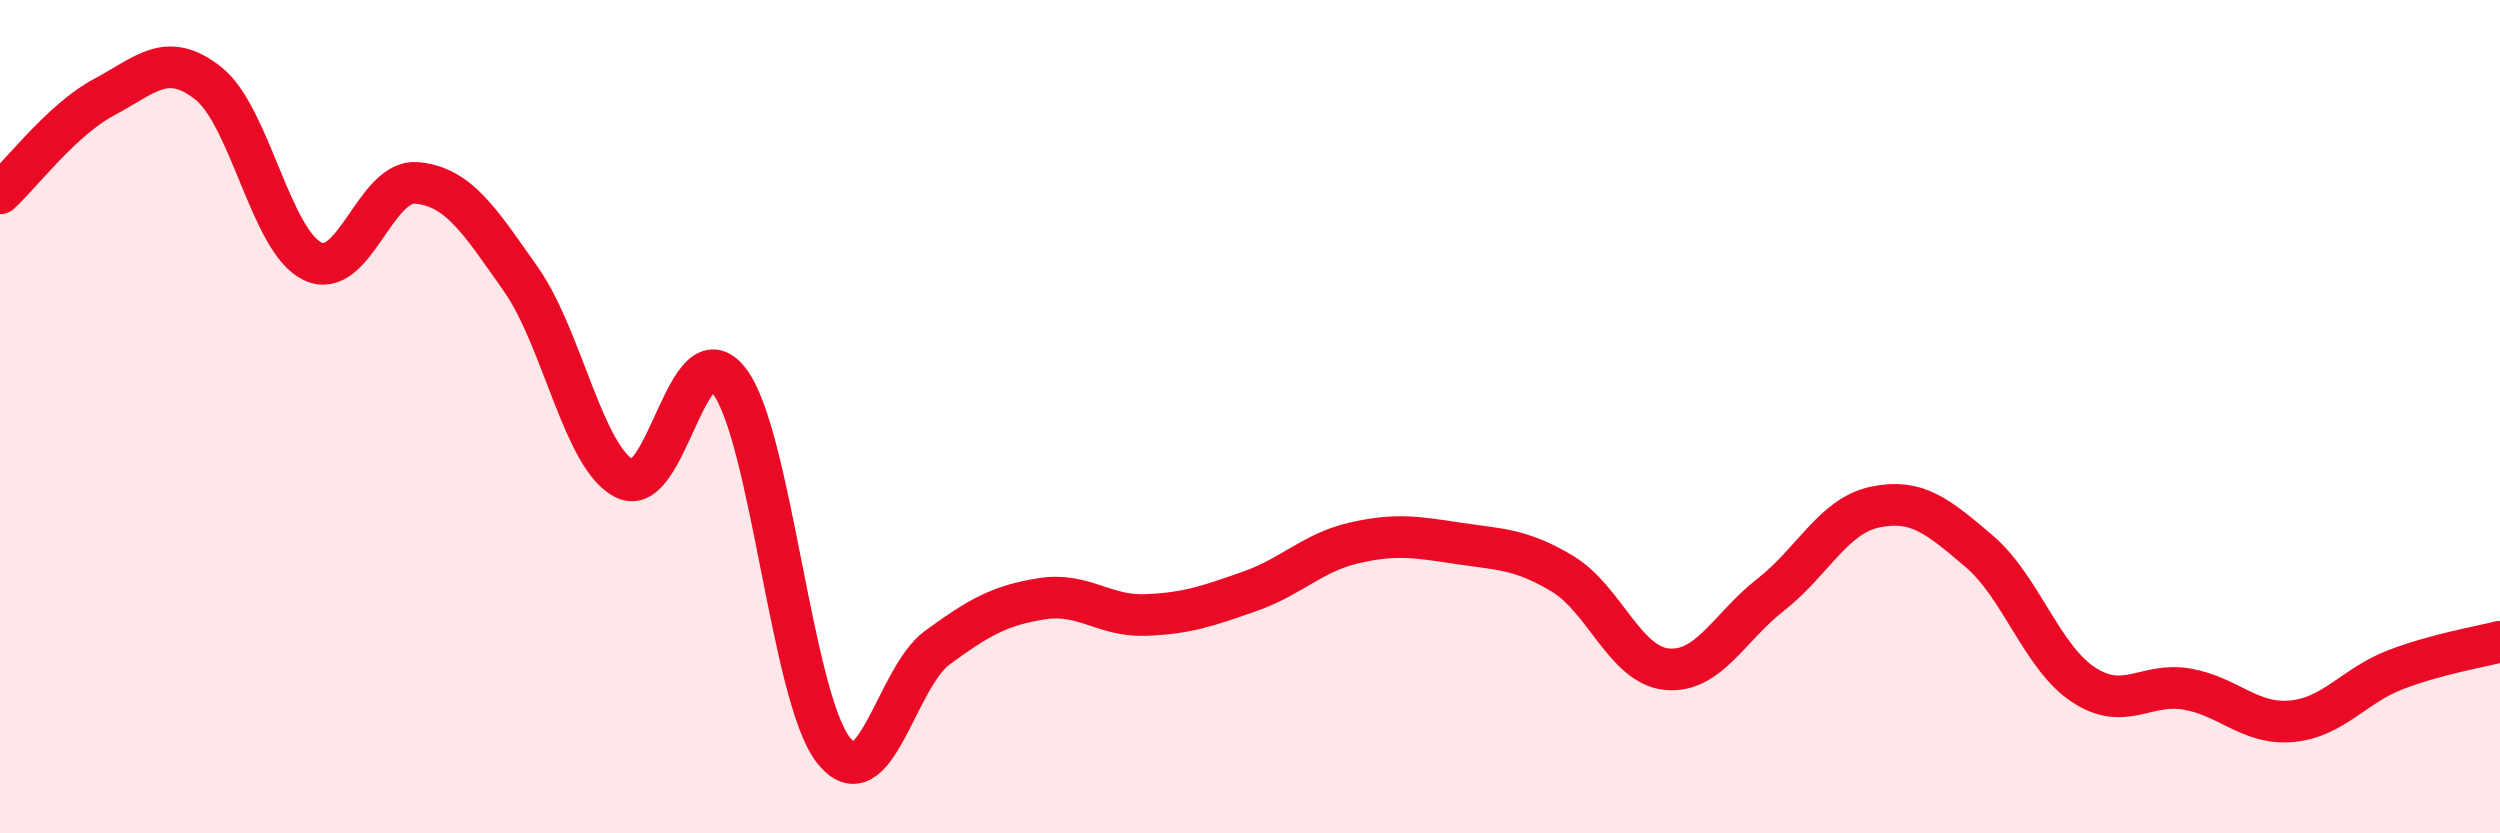
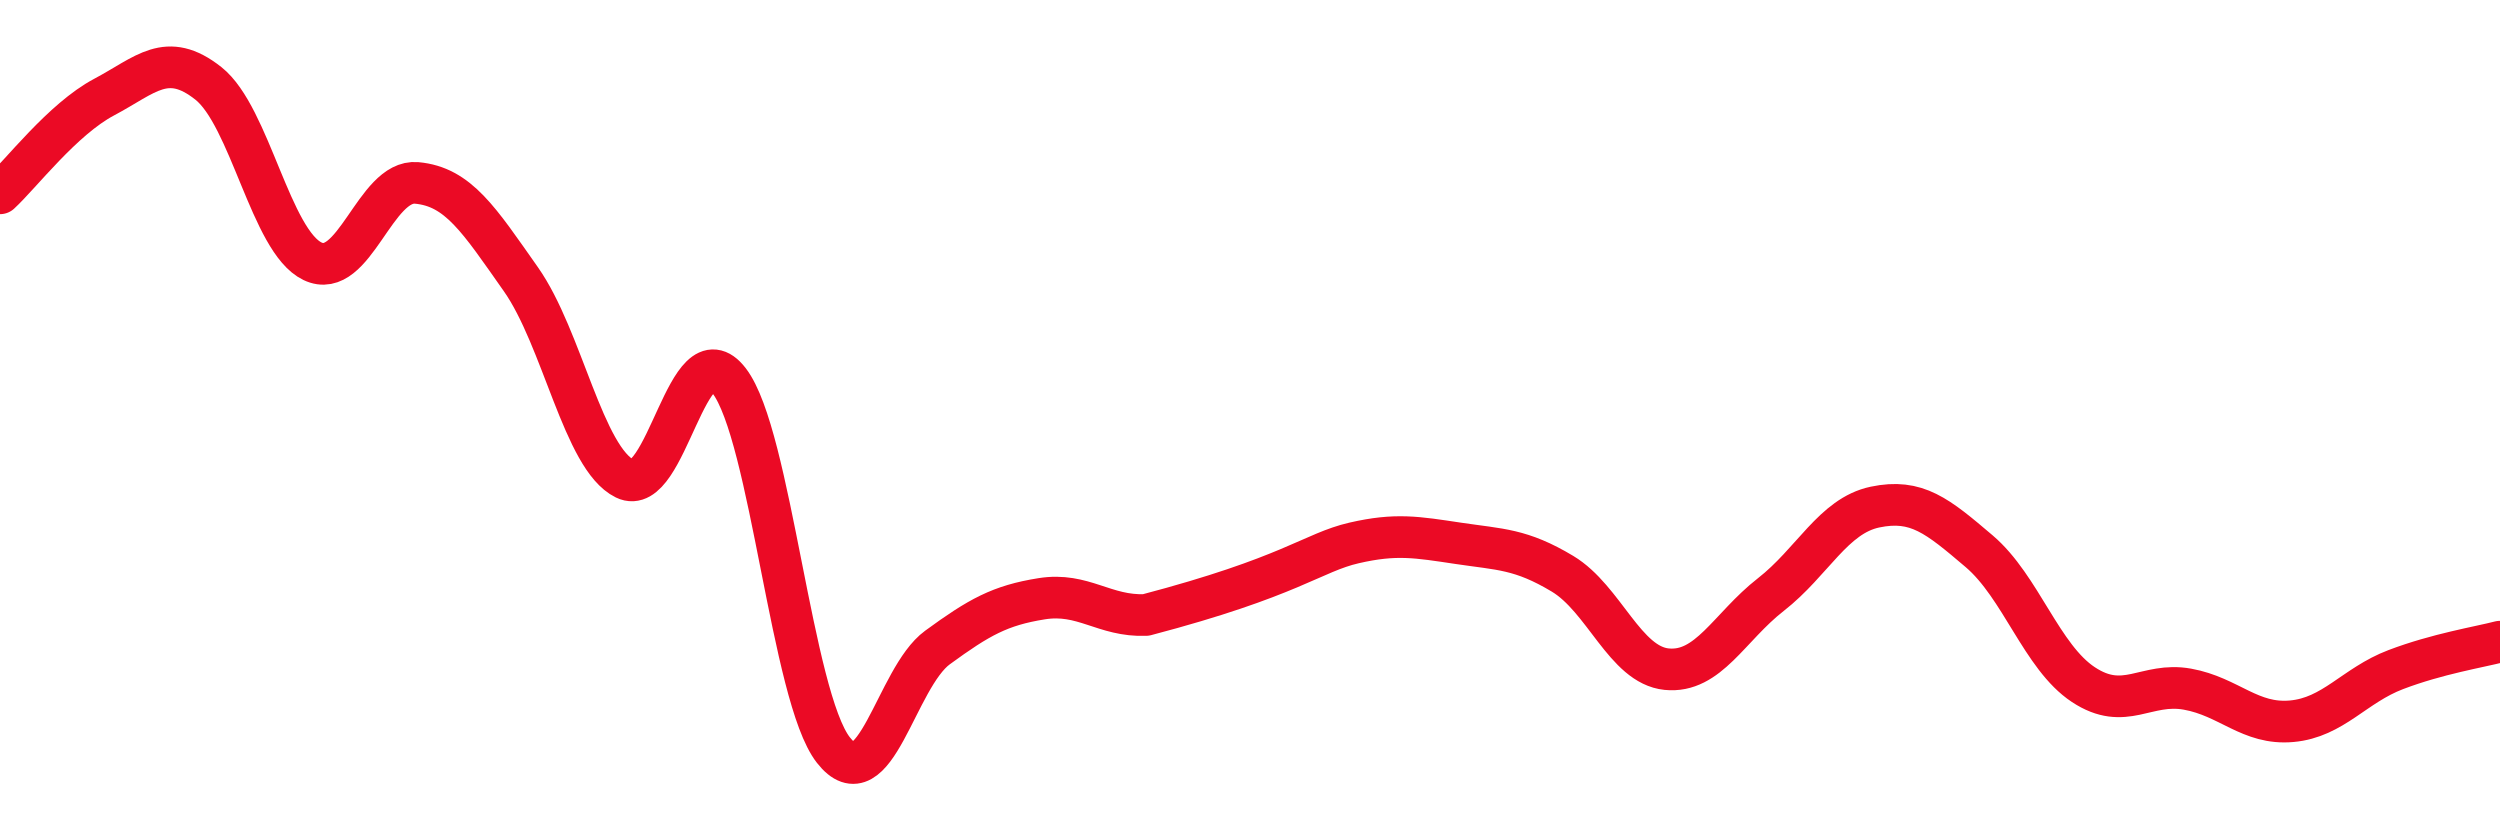
<svg xmlns="http://www.w3.org/2000/svg" width="60" height="20" viewBox="0 0 60 20">
-   <path d="M 0,4.64 C 0.5,4.18 1.5,2.86 2.5,2.33 C 3.5,1.8 4,1.21 5,2 C 6,2.79 6.5,5.79 7.5,6.27 C 8.5,6.75 9,4.3 10,4.39 C 11,4.48 11.5,5.28 12.5,6.7 C 13.5,8.12 14,11 15,11.49 C 16,11.98 16.5,7.84 17.5,9.14 C 18.5,10.44 19,16.72 20,18 C 21,19.28 21.5,16.27 22.5,15.54 C 23.5,14.81 24,14.53 25,14.37 C 26,14.21 26.5,14.8 27.5,14.76 C 28.5,14.72 29,14.54 30,14.19 C 31,13.84 31.5,13.26 32.5,13.03 C 33.5,12.8 34,12.89 35,13.04 C 36,13.19 36.5,13.17 37.5,13.77 C 38.5,14.37 39,15.96 40,16.06 C 41,16.16 41.5,15.05 42.5,14.27 C 43.5,13.49 44,12.38 45,12.17 C 46,11.96 46.5,12.38 47.5,13.23 C 48.5,14.08 49,15.77 50,16.43 C 51,17.09 51.5,16.36 52.5,16.54 C 53.5,16.72 54,17.4 55,17.31 C 56,17.22 56.5,16.45 57.5,16.07 C 58.5,15.69 59.5,15.53 60,15.4L60 20L0 20Z" fill="#EB0A25" opacity="0.1" stroke-linecap="round" stroke-linejoin="round" />
-   <path d="M 0,4.64 C 0.5,4.18 1.5,2.86 2.5,2.33 C 3.5,1.8 4,1.21 5,2 C 6,2.79 6.5,5.79 7.5,6.27 C 8.5,6.75 9,4.3 10,4.39 C 11,4.48 11.5,5.28 12.5,6.7 C 13.5,8.12 14,11 15,11.49 C 16,11.98 16.5,7.84 17.5,9.14 C 18.5,10.44 19,16.72 20,18 C 21,19.28 21.5,16.27 22.5,15.54 C 23.5,14.81 24,14.53 25,14.37 C 26,14.21 26.5,14.8 27.5,14.76 C 28.5,14.72 29,14.54 30,14.19 C 31,13.84 31.5,13.26 32.5,13.03 C 33.5,12.8 34,12.89 35,13.04 C 36,13.19 36.5,13.17 37.5,13.77 C 38.5,14.37 39,15.96 40,16.06 C 41,16.16 41.5,15.05 42.5,14.27 C 43.5,13.49 44,12.38 45,12.17 C 46,11.96 46.5,12.38 47.5,13.23 C 48.5,14.08 49,15.77 50,16.43 C 51,17.09 51.5,16.36 52.5,16.54 C 53.5,16.72 54,17.4 55,17.31 C 56,17.22 56.5,16.45 57.5,16.07 C 58.5,15.69 59.5,15.53 60,15.4" stroke="#EB0A25" stroke-width="1" fill="none" stroke-linecap="round" stroke-linejoin="round" />
+   <path d="M 0,4.64 C 0.5,4.18 1.5,2.86 2.5,2.33 C 3.5,1.8 4,1.21 5,2 C 6,2.79 6.5,5.79 7.5,6.27 C 8.5,6.75 9,4.3 10,4.39 C 11,4.48 11.5,5.28 12.5,6.7 C 13.5,8.12 14,11 15,11.49 C 16,11.98 16.5,7.84 17.5,9.14 C 18.5,10.44 19,16.72 20,18 C 21,19.28 21.5,16.27 22.5,15.54 C 23.5,14.81 24,14.53 25,14.37 C 26,14.21 26.5,14.8 27.5,14.76 C 31,13.84 31.5,13.26 32.5,13.03 C 33.5,12.8 34,12.89 35,13.04 C 36,13.19 36.5,13.17 37.5,13.77 C 38.5,14.37 39,15.96 40,16.06 C 41,16.16 41.5,15.05 42.5,14.27 C 43.5,13.49 44,12.38 45,12.17 C 46,11.96 46.5,12.38 47.5,13.23 C 48.5,14.08 49,15.77 50,16.43 C 51,17.09 51.5,16.36 52.5,16.54 C 53.5,16.72 54,17.4 55,17.31 C 56,17.22 56.5,16.45 57.5,16.07 C 58.5,15.69 59.5,15.53 60,15.4" stroke="#EB0A25" stroke-width="1" fill="none" stroke-linecap="round" stroke-linejoin="round" />
</svg>